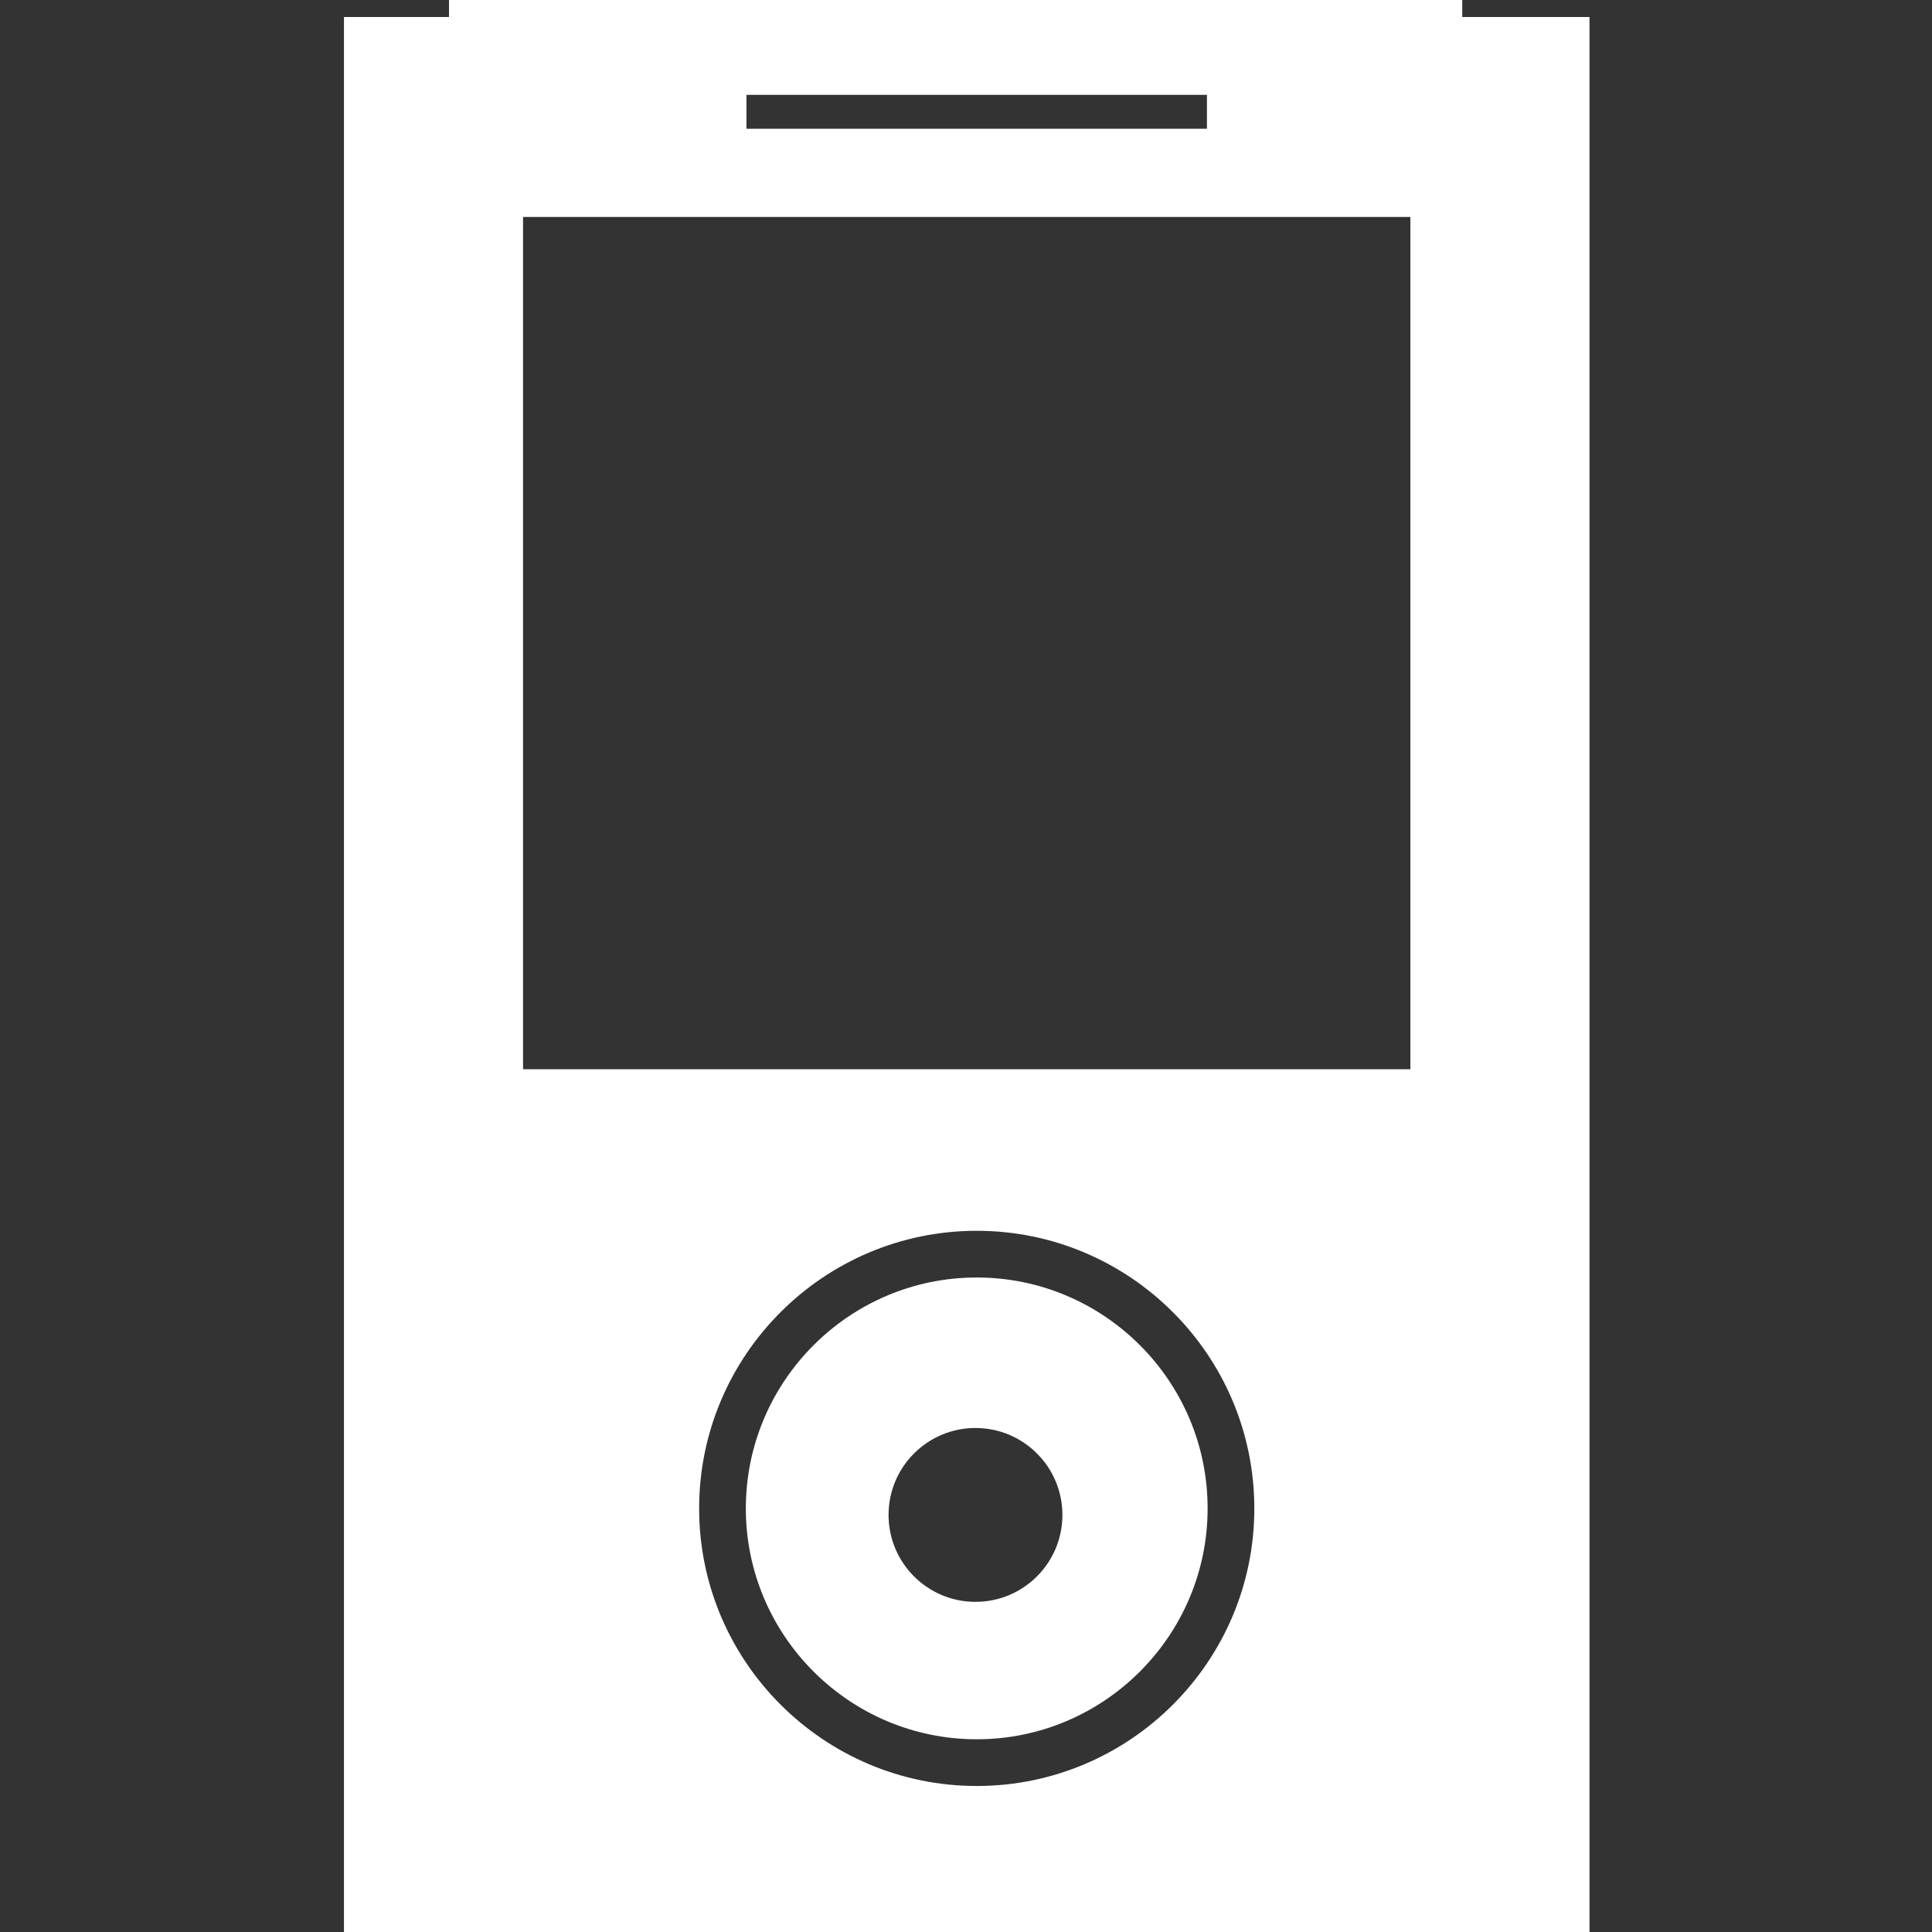
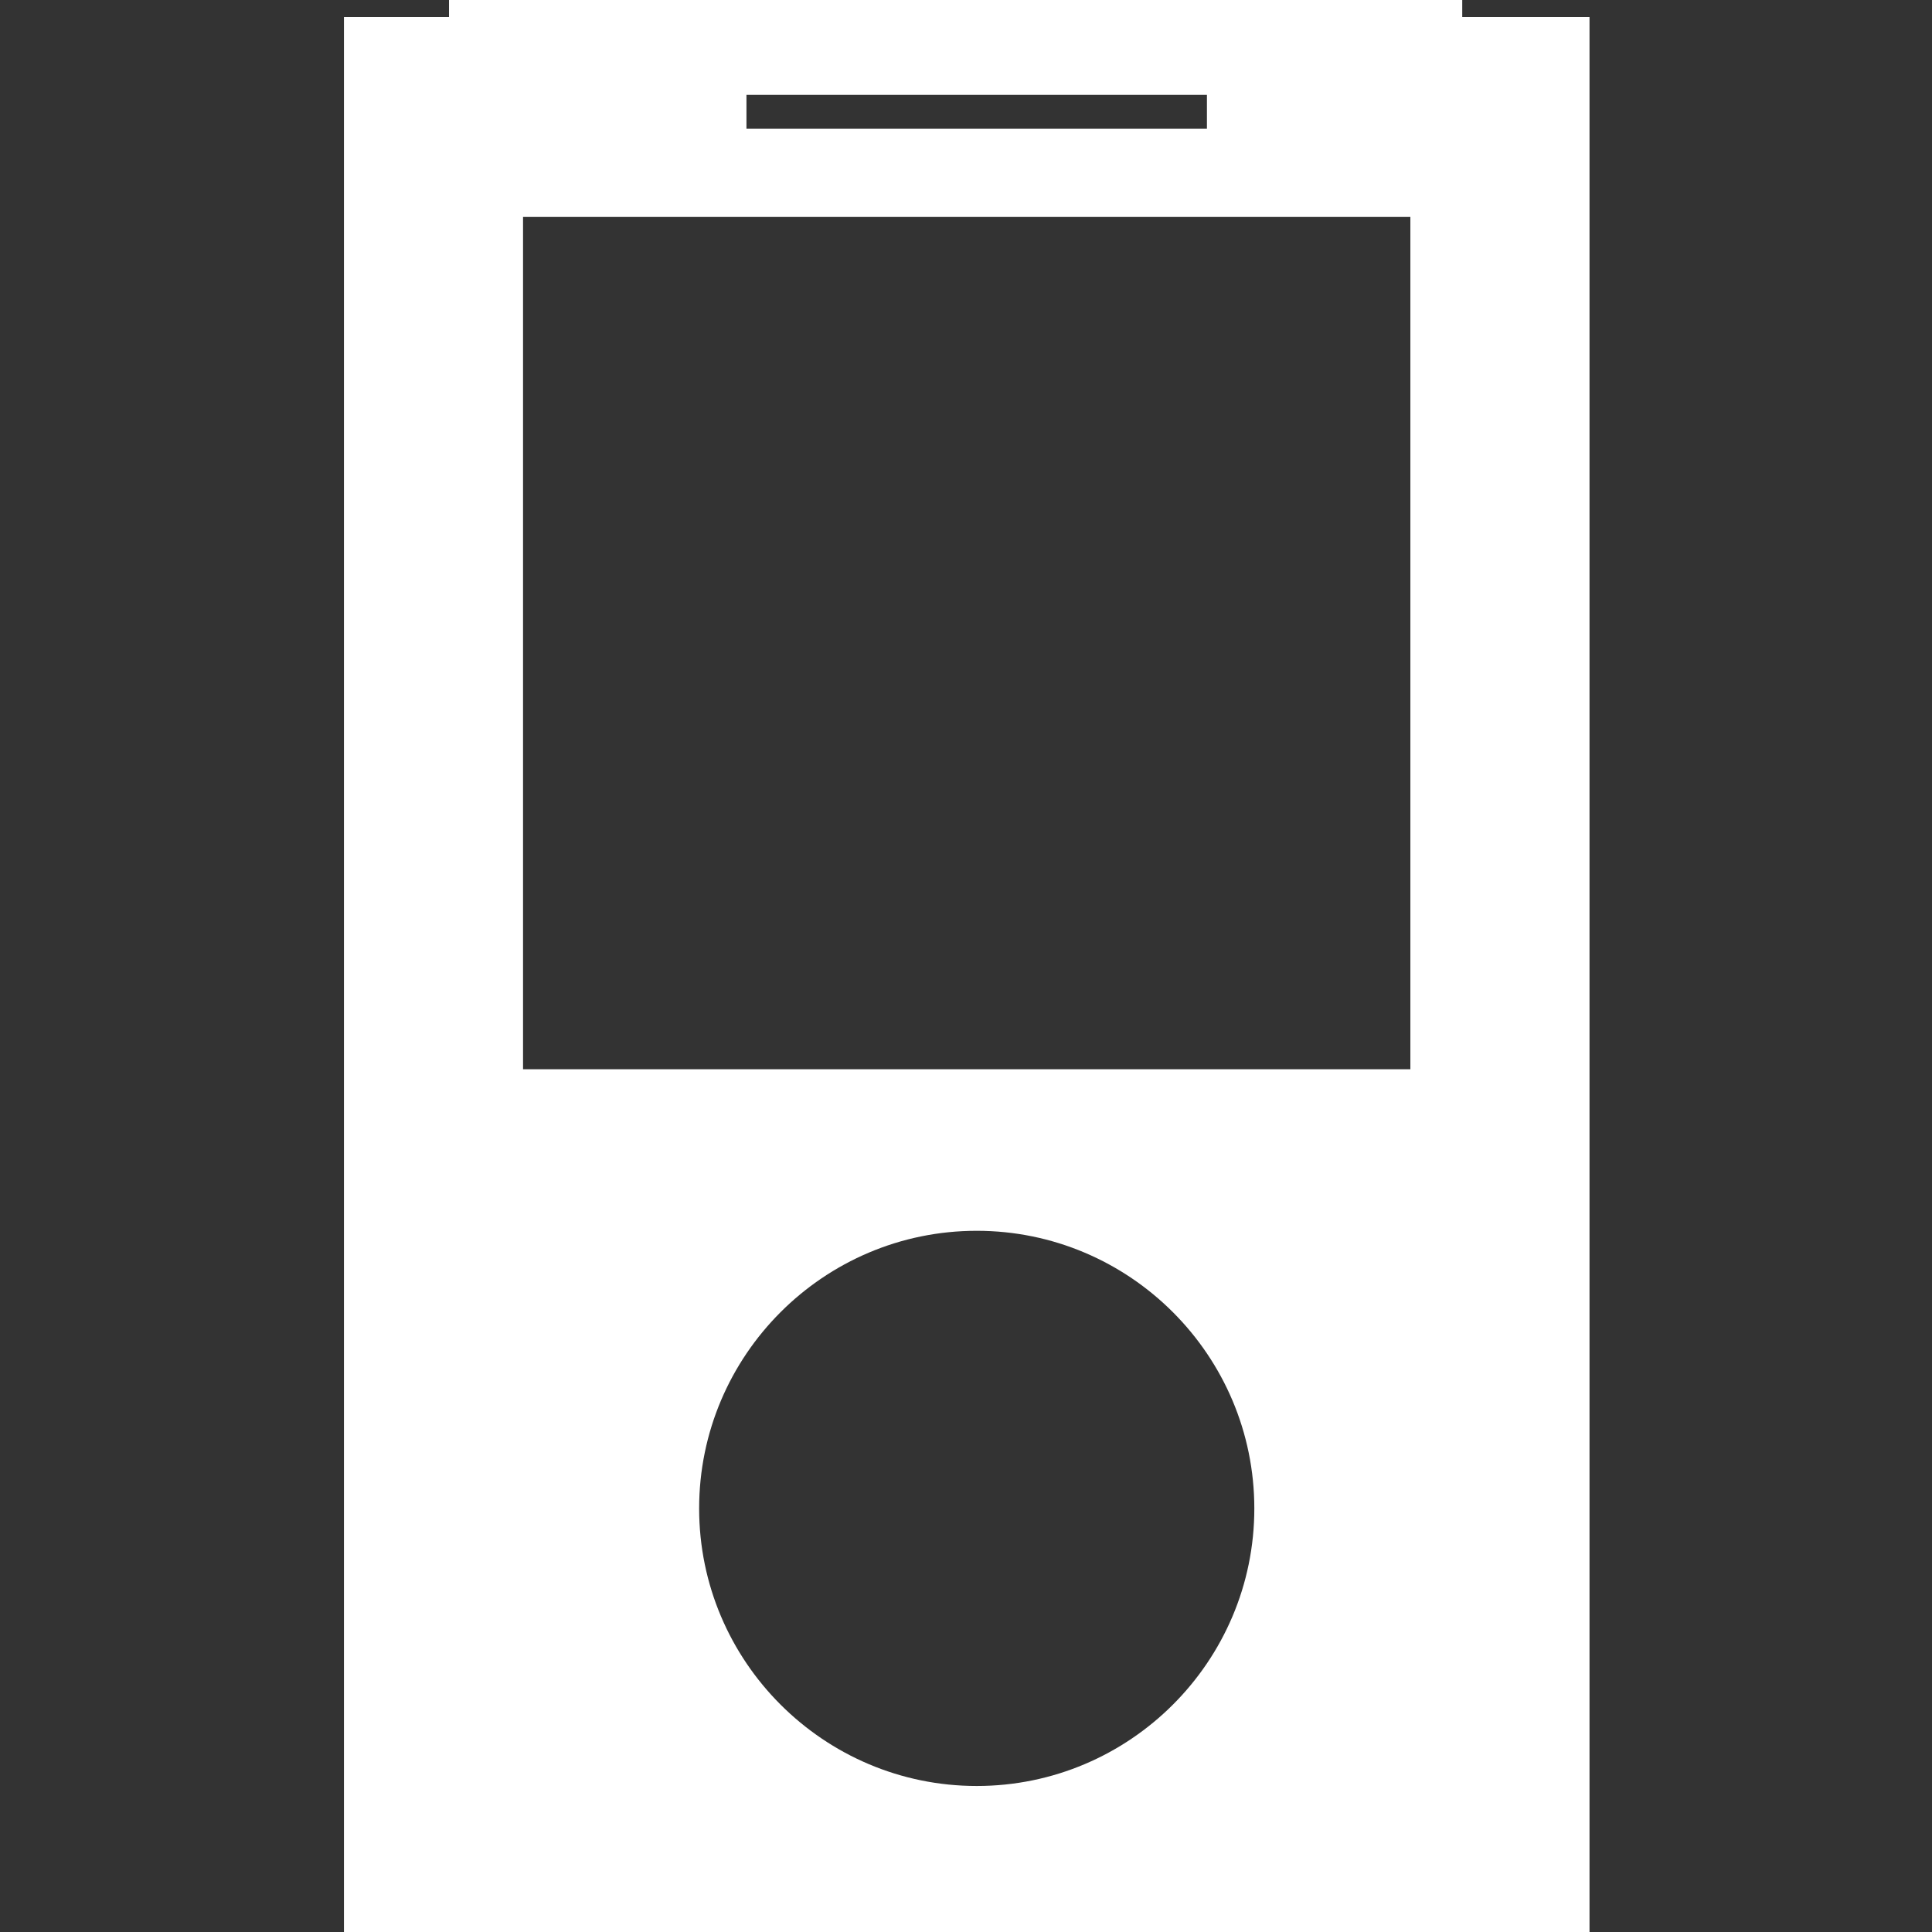
<svg xmlns="http://www.w3.org/2000/svg" width="100%" height="100%" viewBox="0 0 100 100" version="1.1" xml:space="preserve" style="fill-rule:evenodd;clip-rule:evenodd;stroke-linejoin:round;stroke-miterlimit:2;">
  <rect x="0" y="0" width="100" height="100" fill="#333333" stroke="none" />
  <g id="Layer_42" transform="matrix(0.125,0,0,0.125,0.038,5.70295e-15)">
    <g>
      <path d="M605.176,7.039L605.176,-0L185.619,-0L185.619,7.039L142.121,7.039L142.121,800L657.879,800L657.879,7.039L605.176,7.039ZM308.789,39.269L499.462,39.269L499.462,53.321L308.789,53.321L308.789,39.269ZM404.138,739.537C340.761,739.537 289.193,687.969 289.193,624.617C289.193,561.214 340.761,509.646 404.138,509.646C467.515,509.646 519.083,561.214 519.083,624.617C519.109,687.969 467.541,739.537 404.138,739.537ZM583.724,442.763L216.276,442.763L216.276,89.831L583.698,89.831L583.698,442.763L583.724,442.763Z" style="fill:white;fill-rule:nonzero;" />
-       <path d="M404.138,528.984C351.436,528.984 308.531,571.889 308.531,624.617C308.531,677.294 351.436,720.199 404.138,720.199C456.841,720.199 499.745,677.294 499.745,624.617C499.771,571.889 456.867,528.984 404.138,528.984ZM403.623,663.293C383.743,663.293 367.628,647.178 367.628,627.299C367.628,607.419 383.743,591.304 403.623,591.304C423.502,591.304 439.617,607.419 439.617,627.299C439.617,647.178 423.502,663.293 403.623,663.293Z" style="fill:white;fill-rule:nonzero;" />
    </g>
  </g>
</svg>